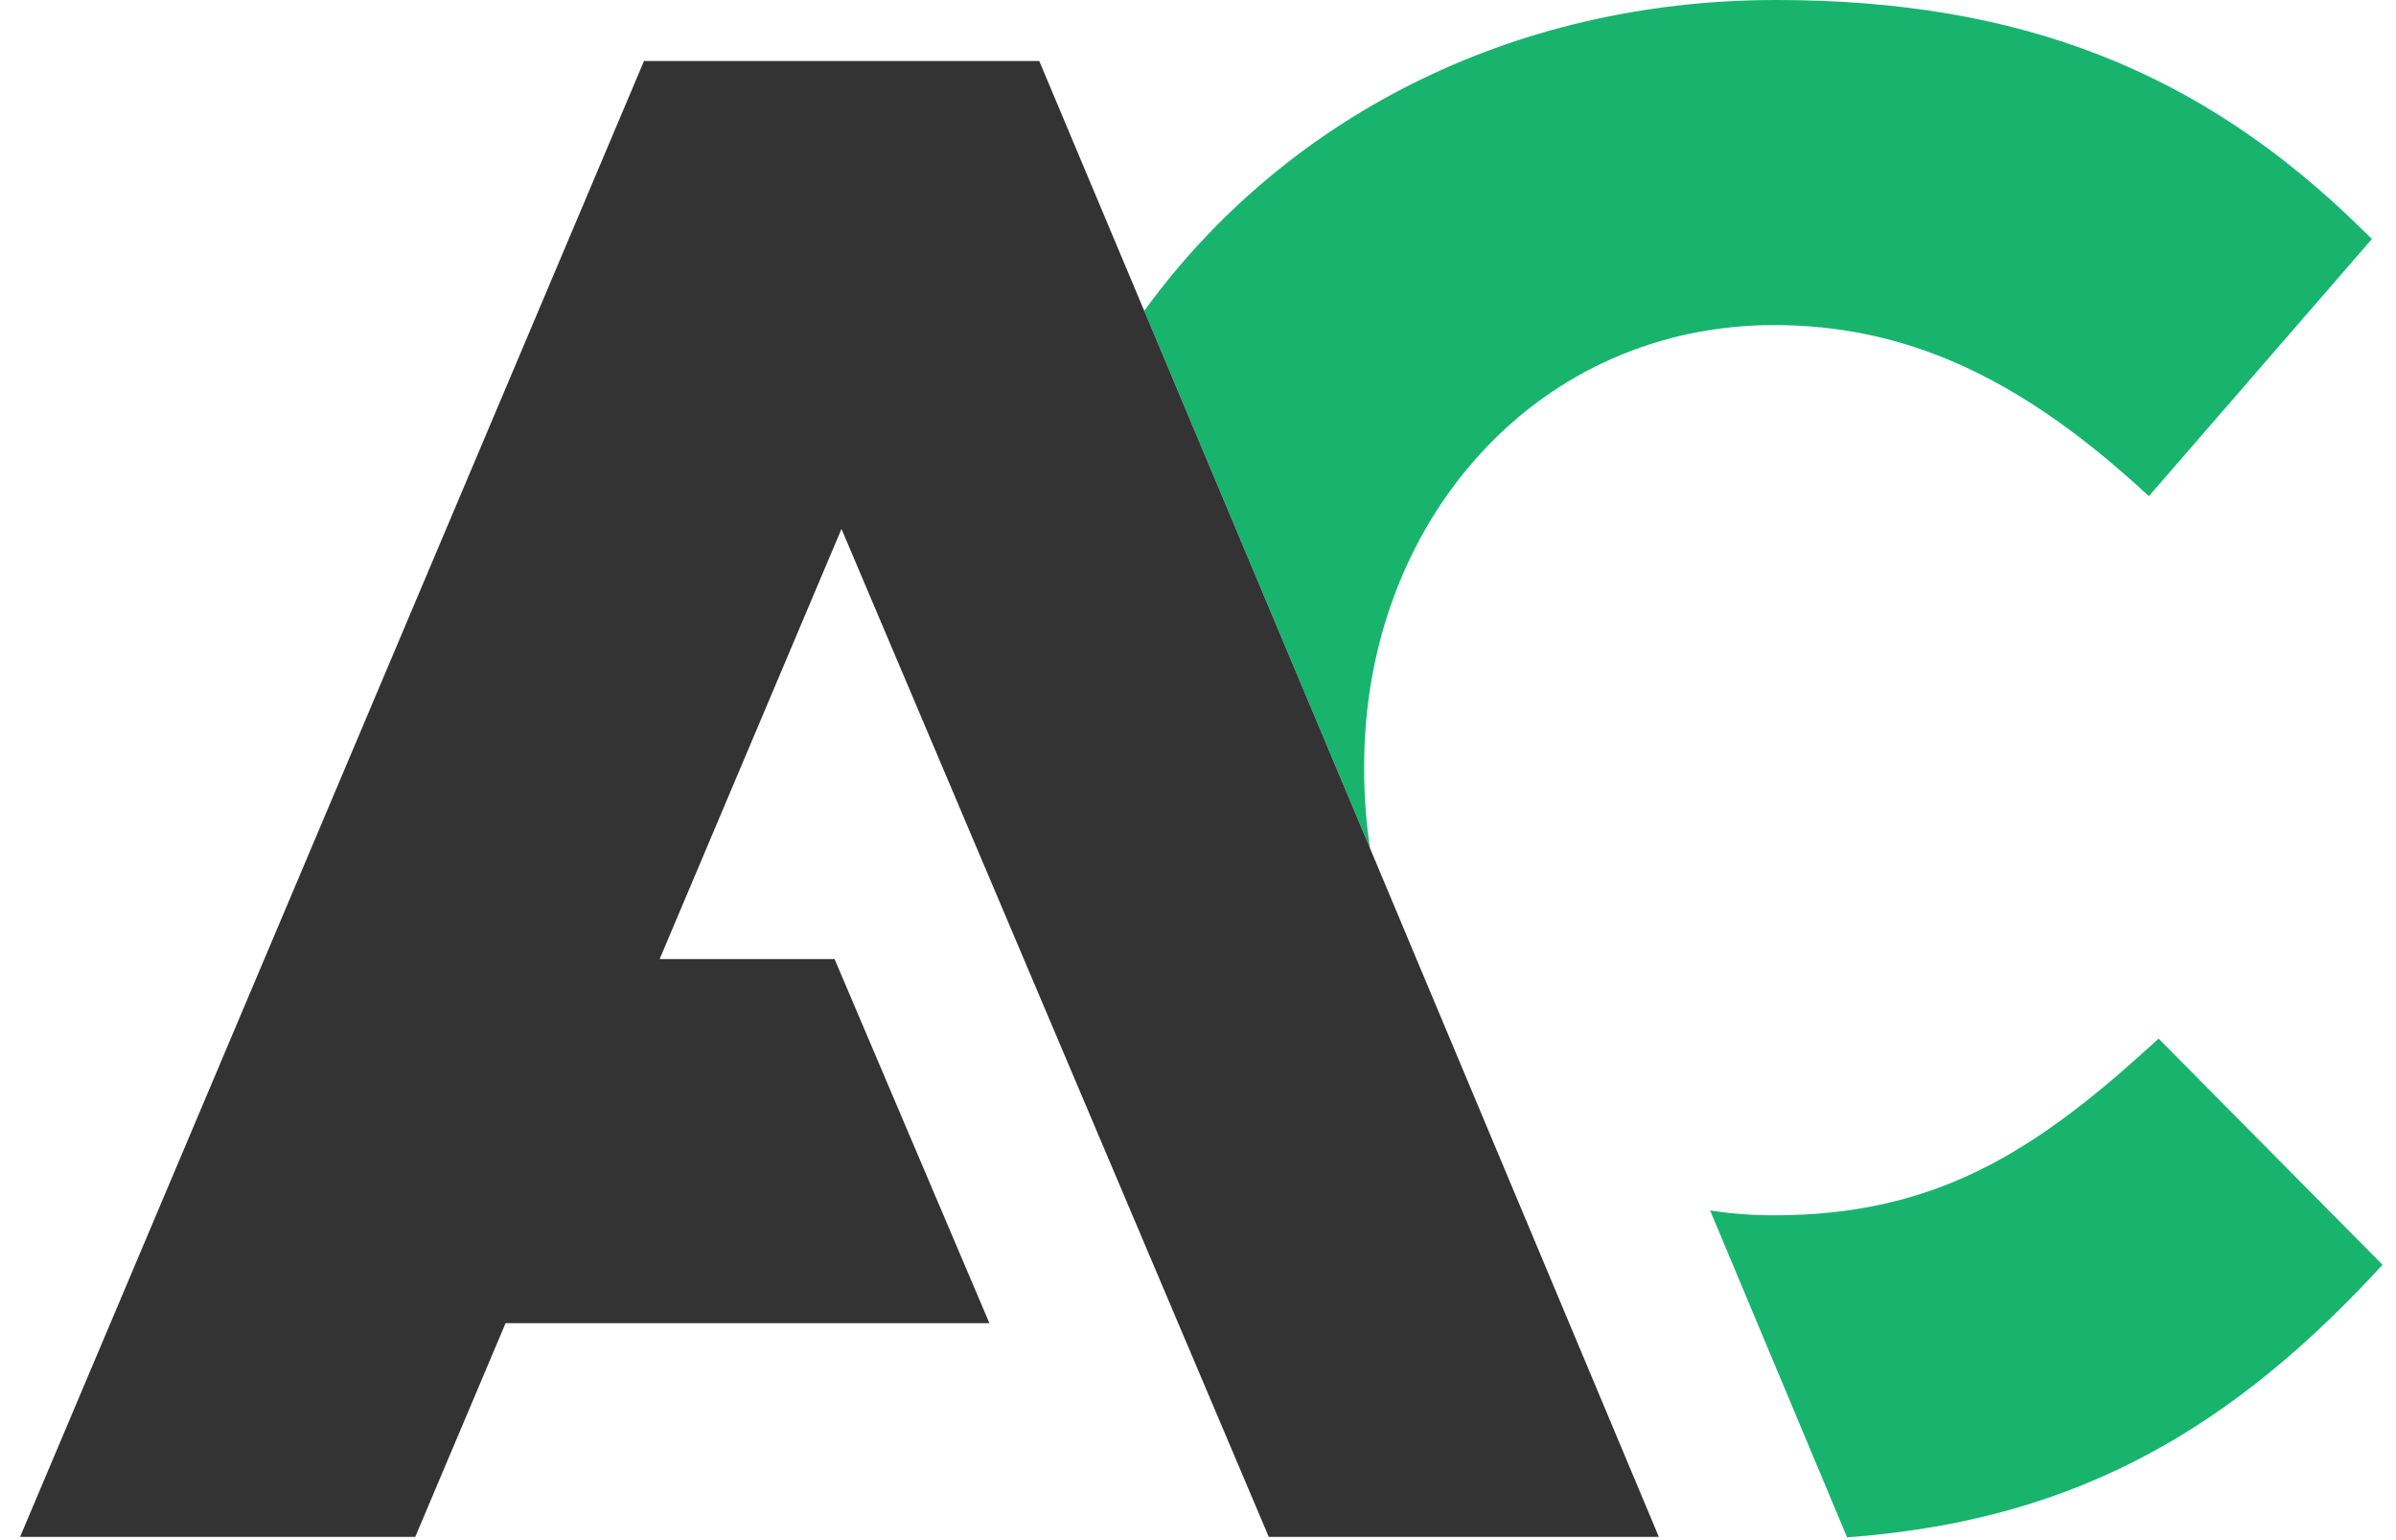
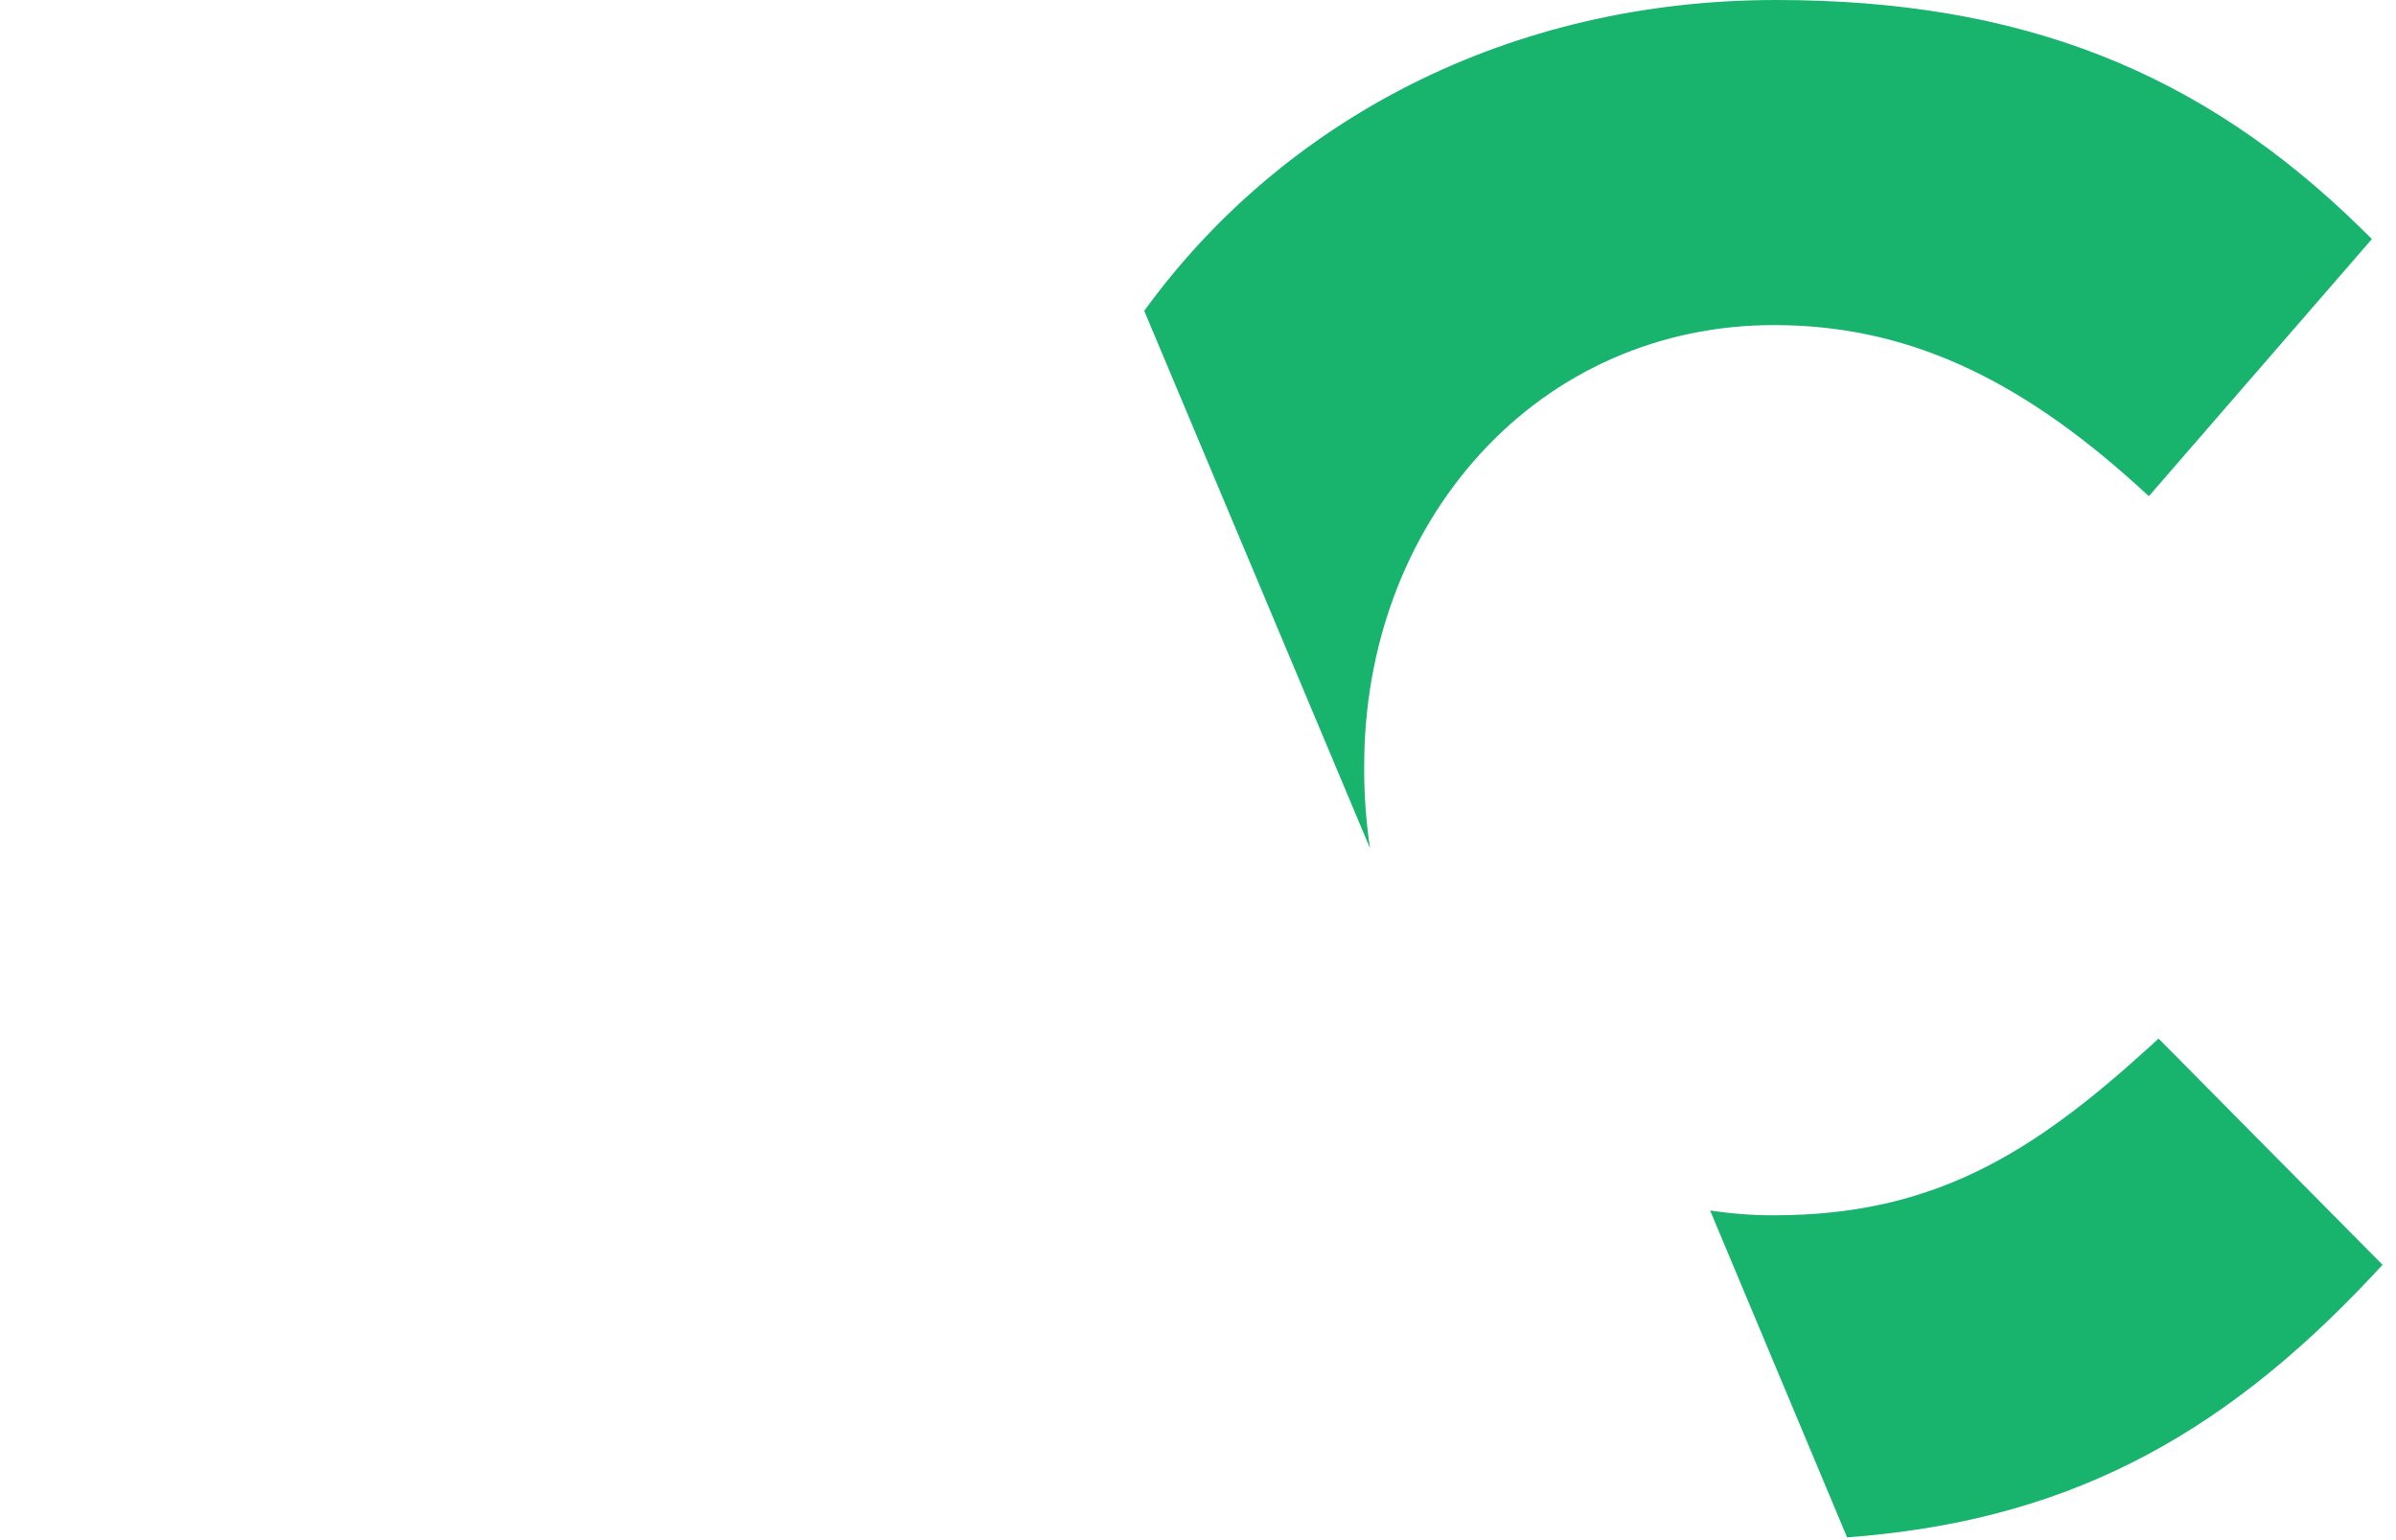
<svg xmlns="http://www.w3.org/2000/svg" width="84" height="54" viewBox="0 0 84 54" fill="none">
  <path d="M47.826 27.005V26.858C47.826 22.678 49.268 18.794 51.887 15.921C54.545 13.004 58.203 11.398 62.188 11.398C66.709 11.398 70.647 13.142 74.957 17.052L75.336 17.397L83.155 8.381L82.82 8.051C77.165 2.483 70.824 5.95289e-05 62.261 5.95289e-05C52.926 5.95289e-05 44.973 4.201 40.115 10.899L48.031 29.742C47.899 28.857 47.826 27.944 47.826 27.005Z" fill="#18B46E" />
  <path d="M75.677 36.415L75.322 36.738C71.23 40.458 67.769 42.611 62.187 42.611C61.424 42.611 60.678 42.553 59.953 42.44L64.756 53.903C72.215 53.351 77.712 50.568 83.2 44.699L83.529 44.347L75.677 36.415Z" fill="#18B46E" />
-   <path d="M44.481 53.885H58.156L58.108 53.769L48.031 29.741L40.115 10.899L36.435 2.14H22.577L0.704 53.885H14.558L17.725 46.393H34.687L29.259 33.628H23.126L29.501 18.545L44.481 53.885Z" fill="#333333" />
</svg>